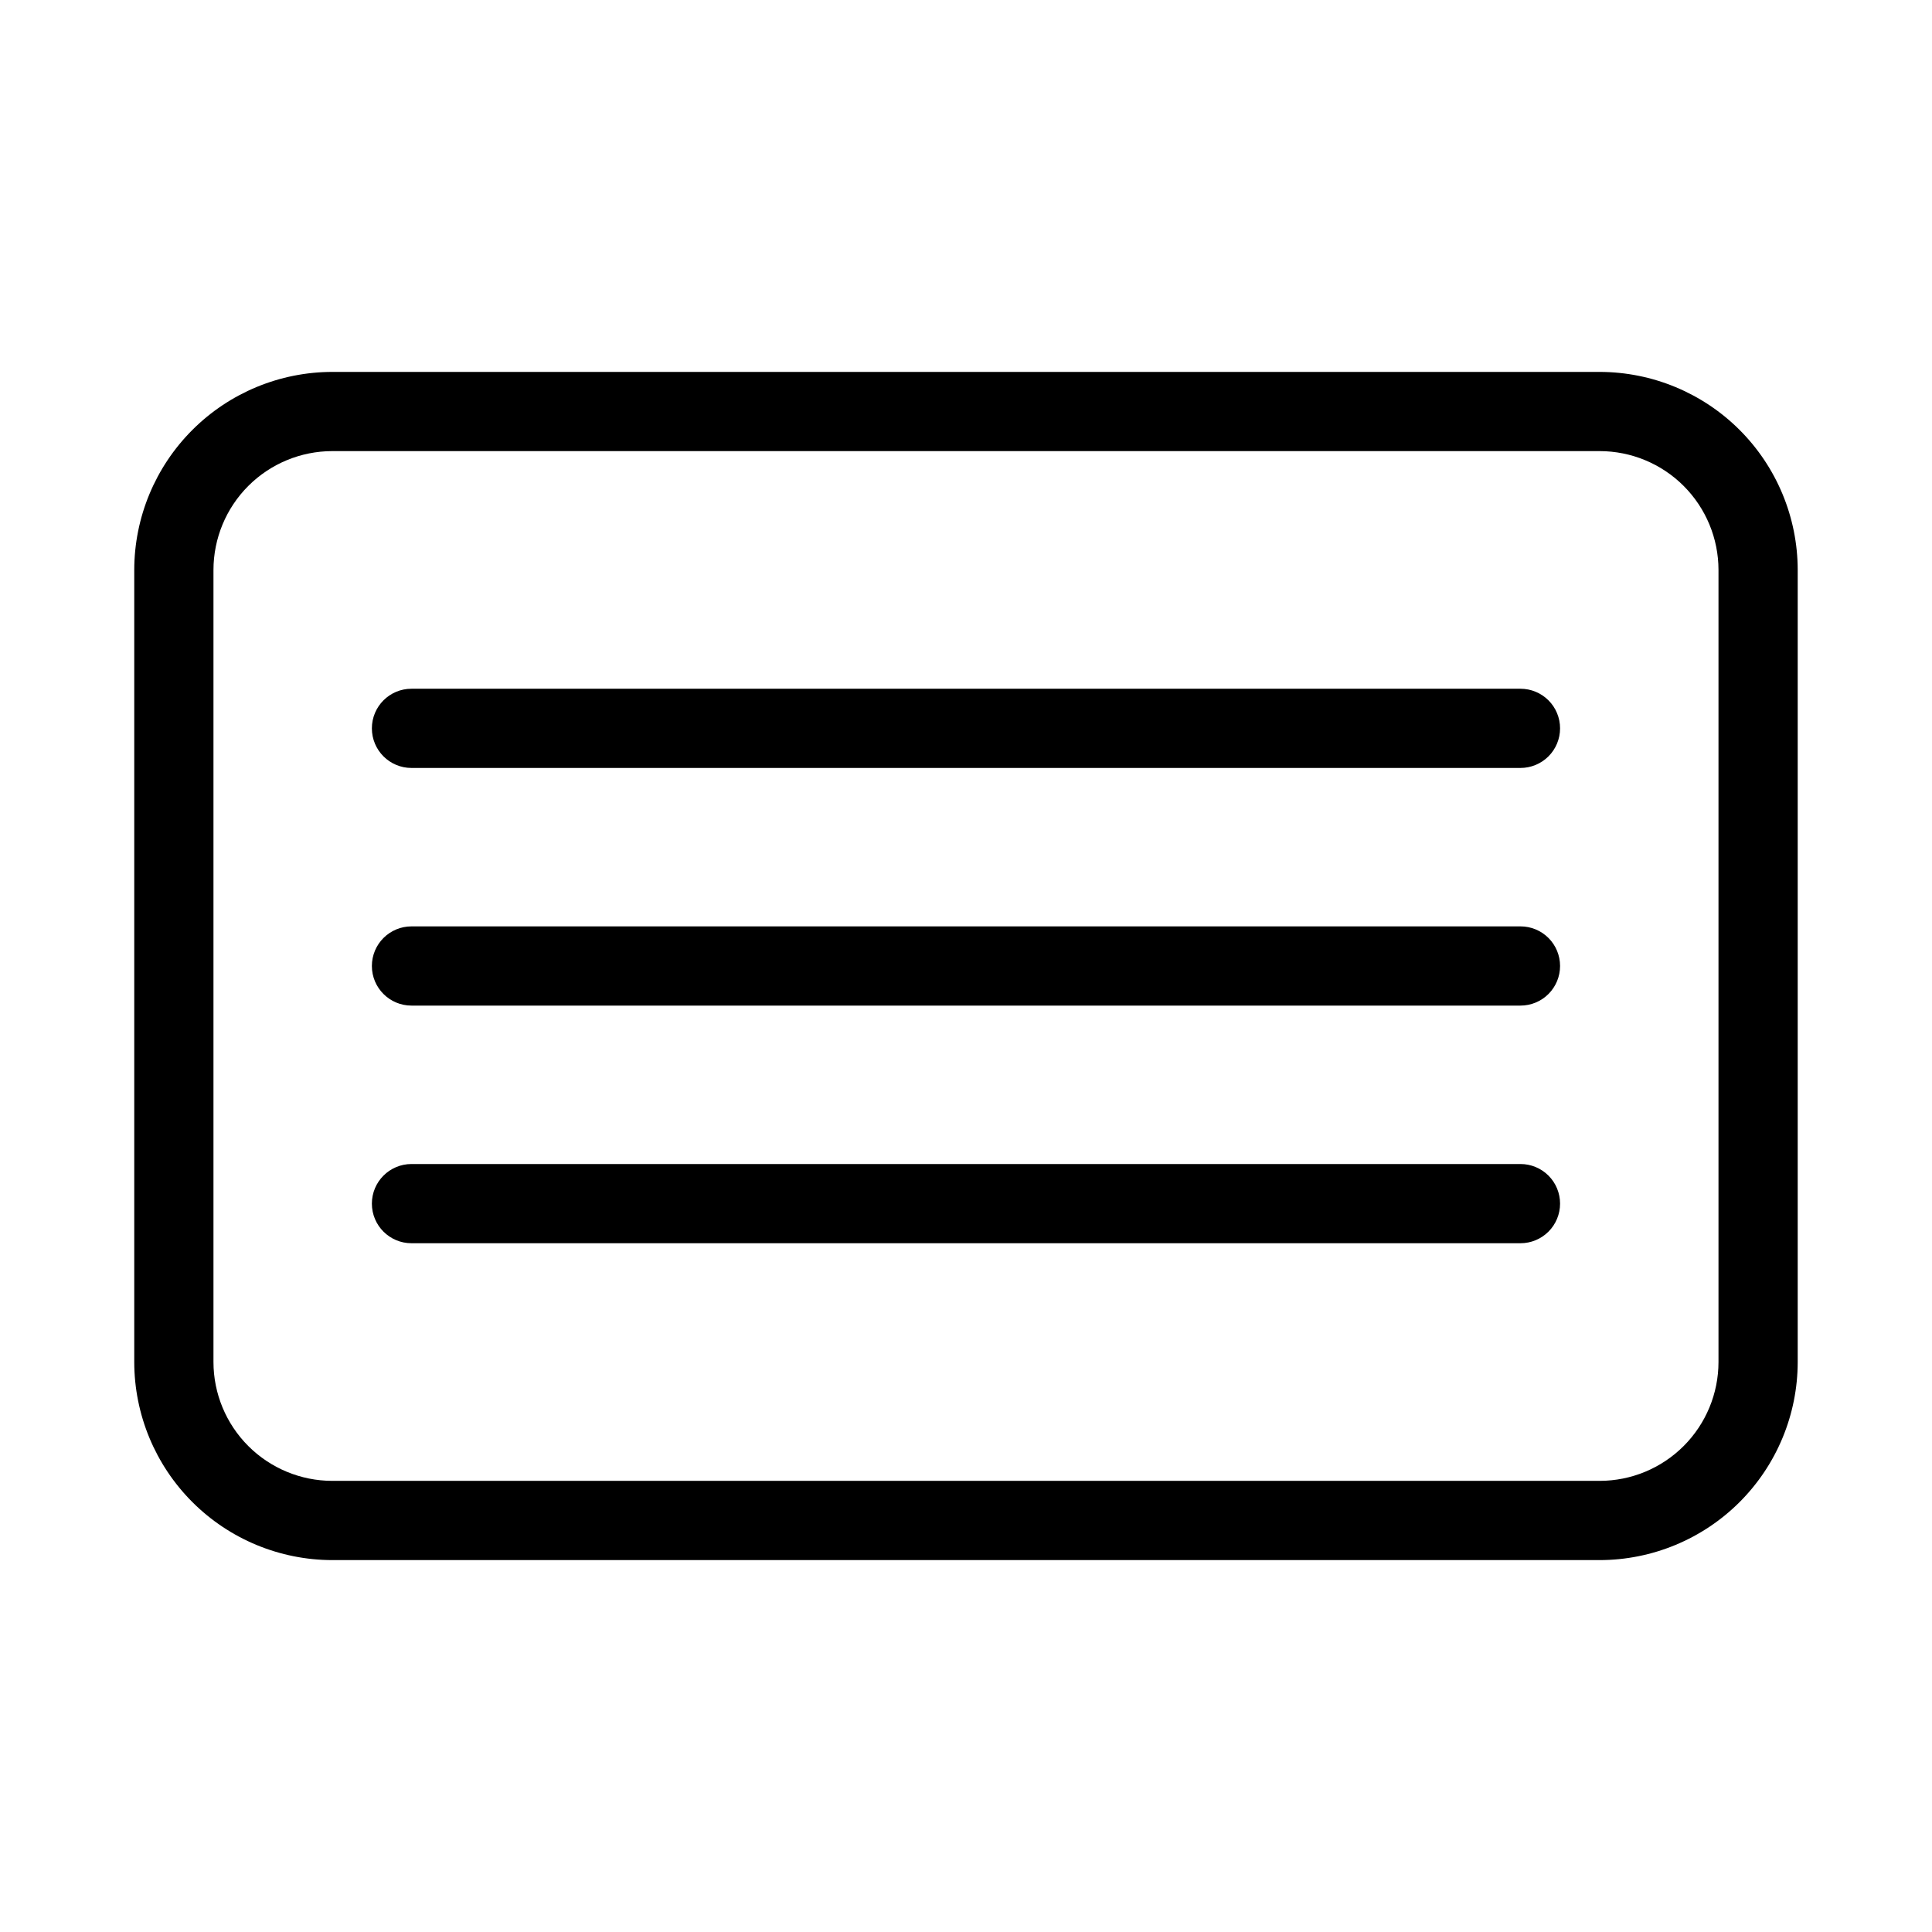
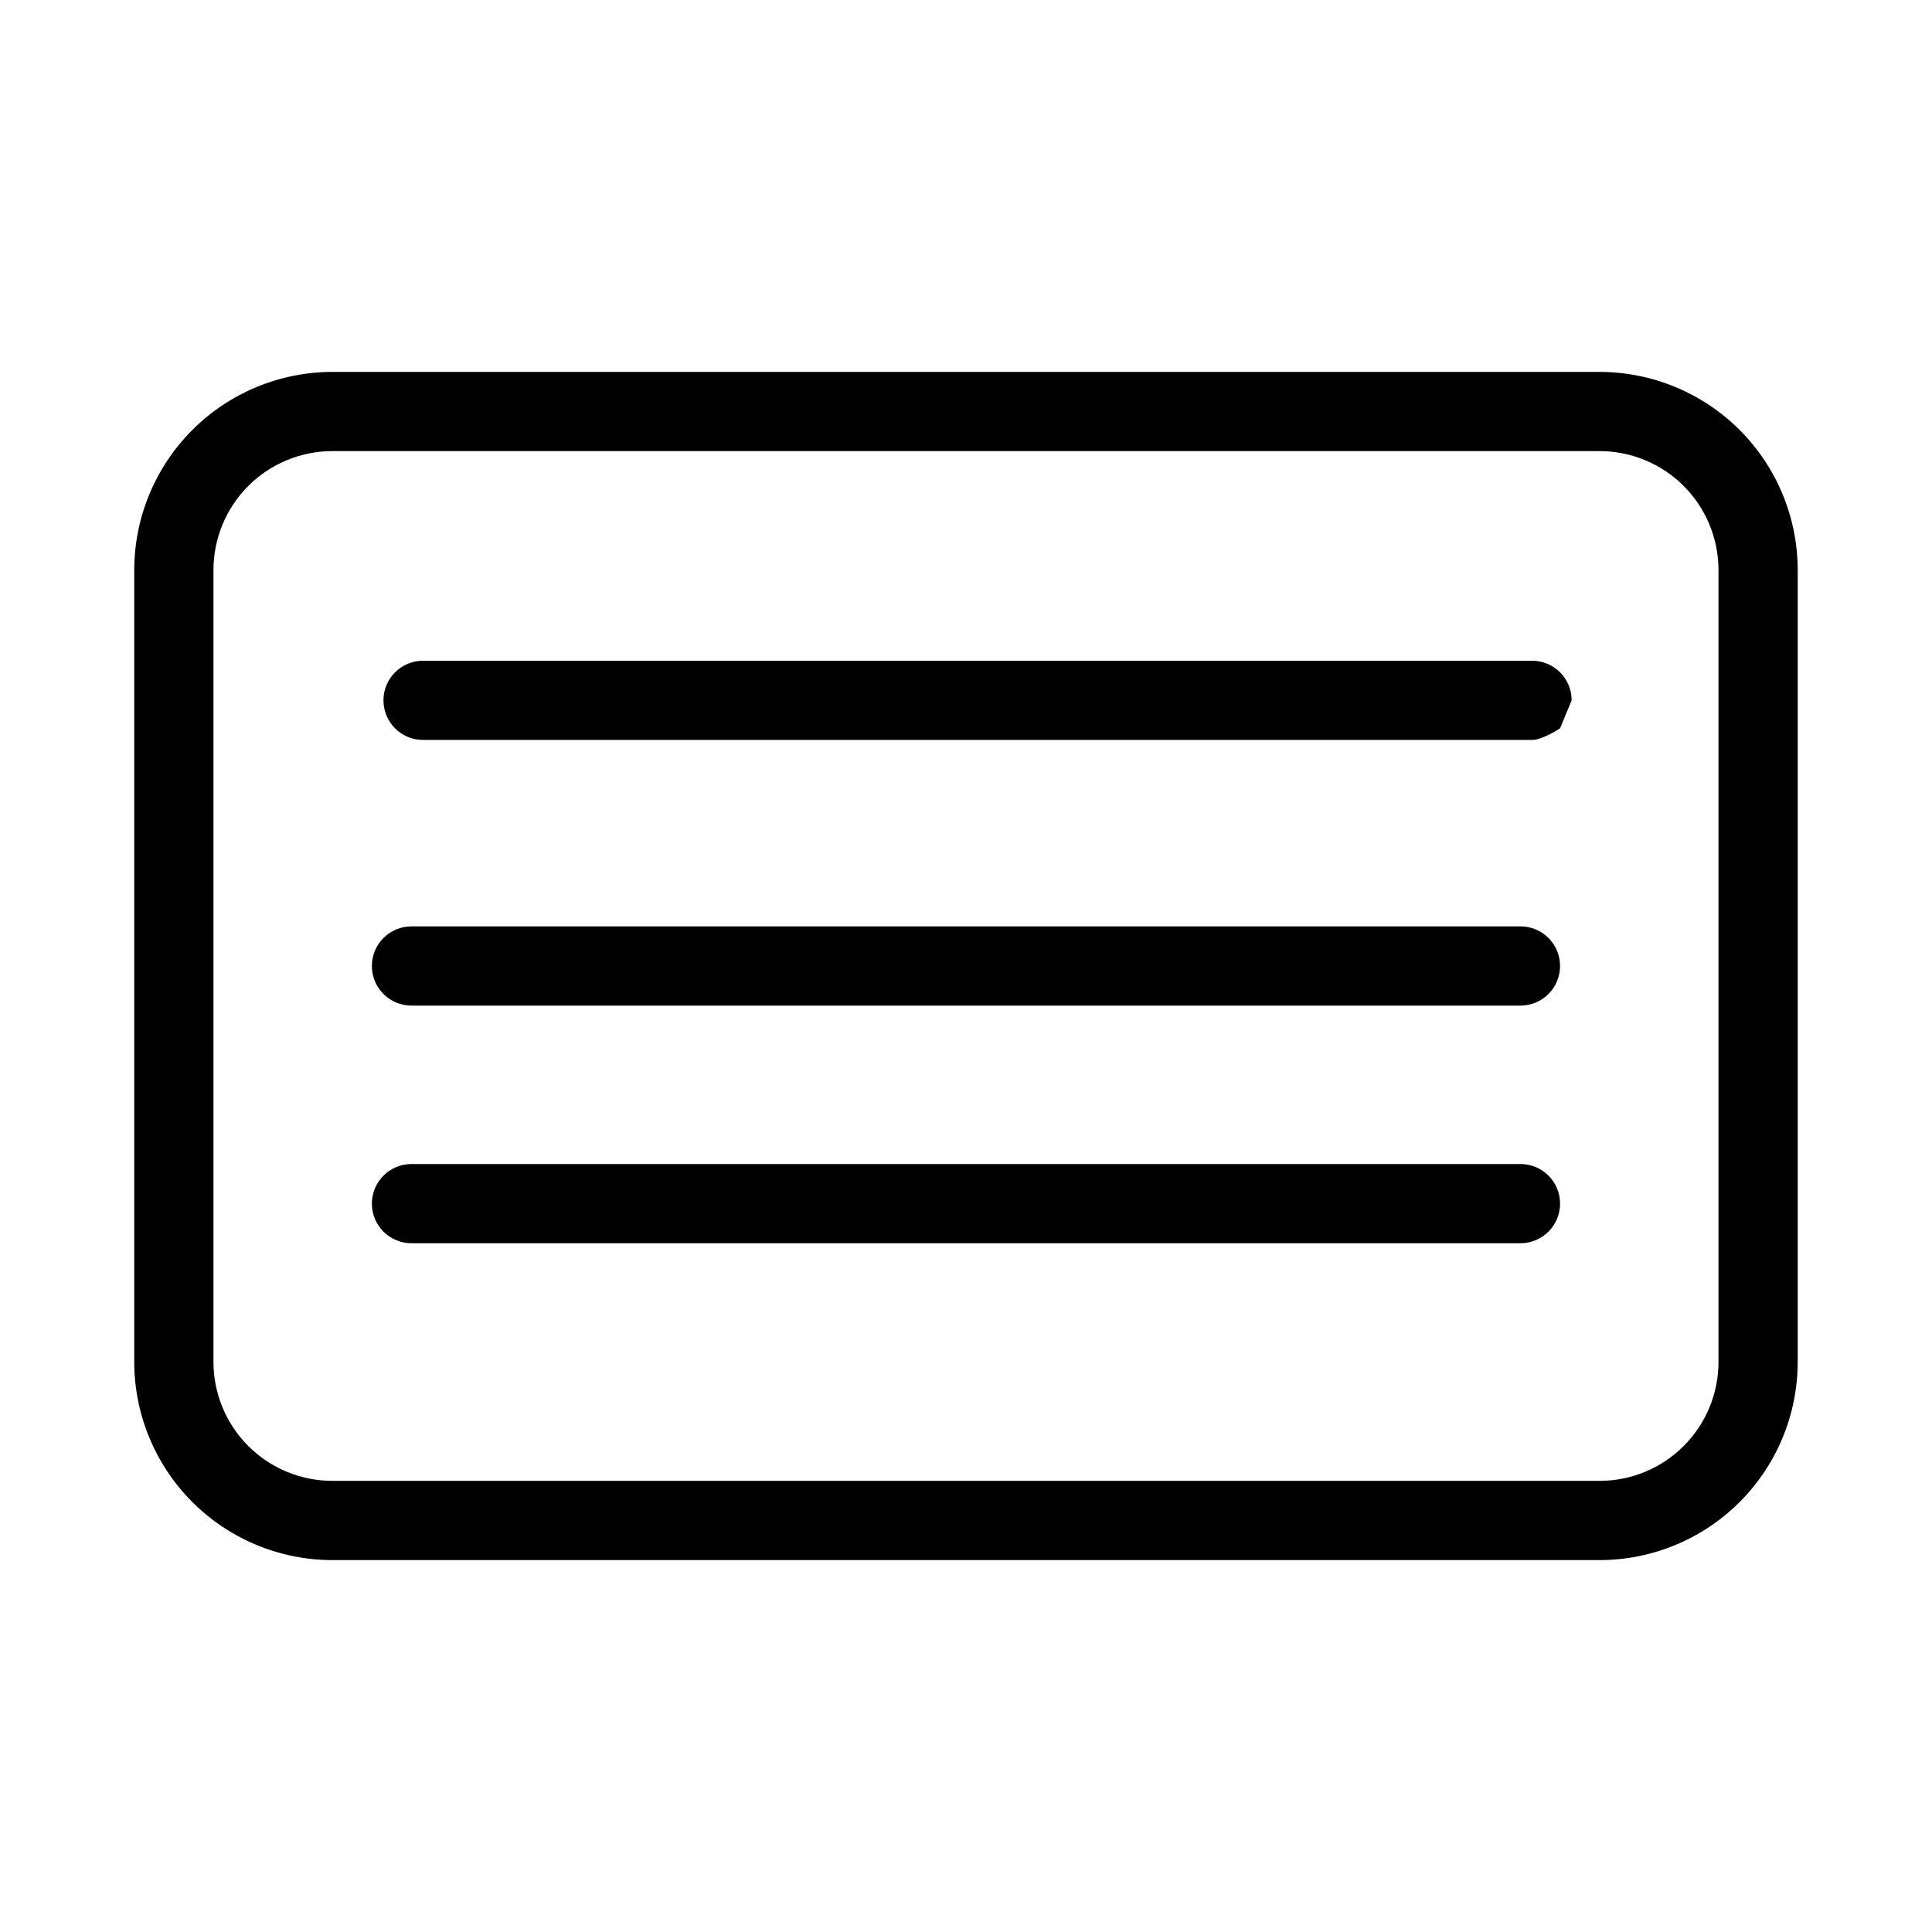
<svg xmlns="http://www.w3.org/2000/svg" fill="#000000" width="800px" height="800px" version="1.1" viewBox="144 144 512 512">
-   <path d="m567.93 242.56h-335.87c-13.914 0.016-27.254 5.551-37.09 15.387-9.84 9.84-15.375 23.18-15.391 37.094v209.92c0.016 13.914 5.551 27.254 15.391 37.094 9.836 9.836 23.176 15.371 37.09 15.387h335.87c13.914-0.016 27.254-5.551 37.094-15.387 9.836-9.84 15.371-23.18 15.387-37.094v-209.92c-0.016-13.914-5.551-27.254-15.387-37.094-9.84-9.836-23.18-15.371-37.094-15.387zm31.488 262.4v-0.004c-0.008 8.352-3.328 16.355-9.23 22.258s-13.906 9.223-22.258 9.23h-335.87c-8.348-0.008-16.352-3.328-22.258-9.23-5.902-5.902-9.223-13.906-9.23-22.258v-209.92c0.008-8.348 3.328-16.352 9.23-22.258 5.906-5.902 13.91-9.223 22.258-9.23h335.87c8.352 0.008 16.355 3.328 22.258 9.23 5.902 5.906 9.223 13.91 9.23 22.258zm-41.984-167.94c0.004 2.781-1.102 5.453-3.07 7.422s-4.641 3.074-7.426 3.074h-293.89c-5.797 0-10.496-4.699-10.496-10.496 0-5.797 4.699-10.496 10.496-10.496h293.89c2.785 0 5.457 1.105 7.426 3.074 1.969 1.965 3.074 4.637 3.07 7.422zm0 62.977c0.004 2.781-1.102 5.453-3.07 7.422s-4.641 3.074-7.426 3.074h-293.89c-5.797 0-10.496-4.699-10.496-10.496s4.699-10.496 10.496-10.496h293.89c2.785-0.004 5.457 1.102 7.426 3.07s3.074 4.641 3.07 7.426zm0 62.977c0.004 2.781-1.102 5.453-3.07 7.422s-4.641 3.074-7.426 3.074h-293.89c-5.797 0-10.496-4.699-10.496-10.496 0-5.797 4.699-10.496 10.496-10.496h293.89c2.785-0.004 5.457 1.102 7.426 3.07s3.074 4.641 3.07 7.426z" />
+   <path d="m567.93 242.56h-335.87c-13.914 0.016-27.254 5.551-37.09 15.387-9.84 9.84-15.375 23.18-15.391 37.094v209.92c0.016 13.914 5.551 27.254 15.391 37.094 9.836 9.836 23.176 15.371 37.09 15.387h335.87c13.914-0.016 27.254-5.551 37.094-15.387 9.836-9.84 15.371-23.18 15.387-37.094v-209.92c-0.016-13.914-5.551-27.254-15.387-37.094-9.84-9.836-23.18-15.371-37.094-15.387zm31.488 262.4v-0.004c-0.008 8.352-3.328 16.355-9.23 22.258s-13.906 9.223-22.258 9.23h-335.87c-8.348-0.008-16.352-3.328-22.258-9.23-5.902-5.902-9.223-13.906-9.23-22.258v-209.92c0.008-8.348 3.328-16.352 9.23-22.258 5.906-5.902 13.91-9.223 22.258-9.23h335.87c8.352 0.008 16.355 3.328 22.258 9.23 5.902 5.906 9.223 13.91 9.23 22.258zm-41.984-167.94s-4.641 3.074-7.426 3.074h-293.89c-5.797 0-10.496-4.699-10.496-10.496 0-5.797 4.699-10.496 10.496-10.496h293.89c2.785 0 5.457 1.105 7.426 3.074 1.969 1.965 3.074 4.637 3.07 7.422zm0 62.977c0.004 2.781-1.102 5.453-3.07 7.422s-4.641 3.074-7.426 3.074h-293.89c-5.797 0-10.496-4.699-10.496-10.496s4.699-10.496 10.496-10.496h293.89c2.785-0.004 5.457 1.102 7.426 3.07s3.074 4.641 3.07 7.426zm0 62.977c0.004 2.781-1.102 5.453-3.07 7.422s-4.641 3.074-7.426 3.074h-293.89c-5.797 0-10.496-4.699-10.496-10.496 0-5.797 4.699-10.496 10.496-10.496h293.89c2.785-0.004 5.457 1.102 7.426 3.07s3.074 4.641 3.07 7.426z" />
</svg>